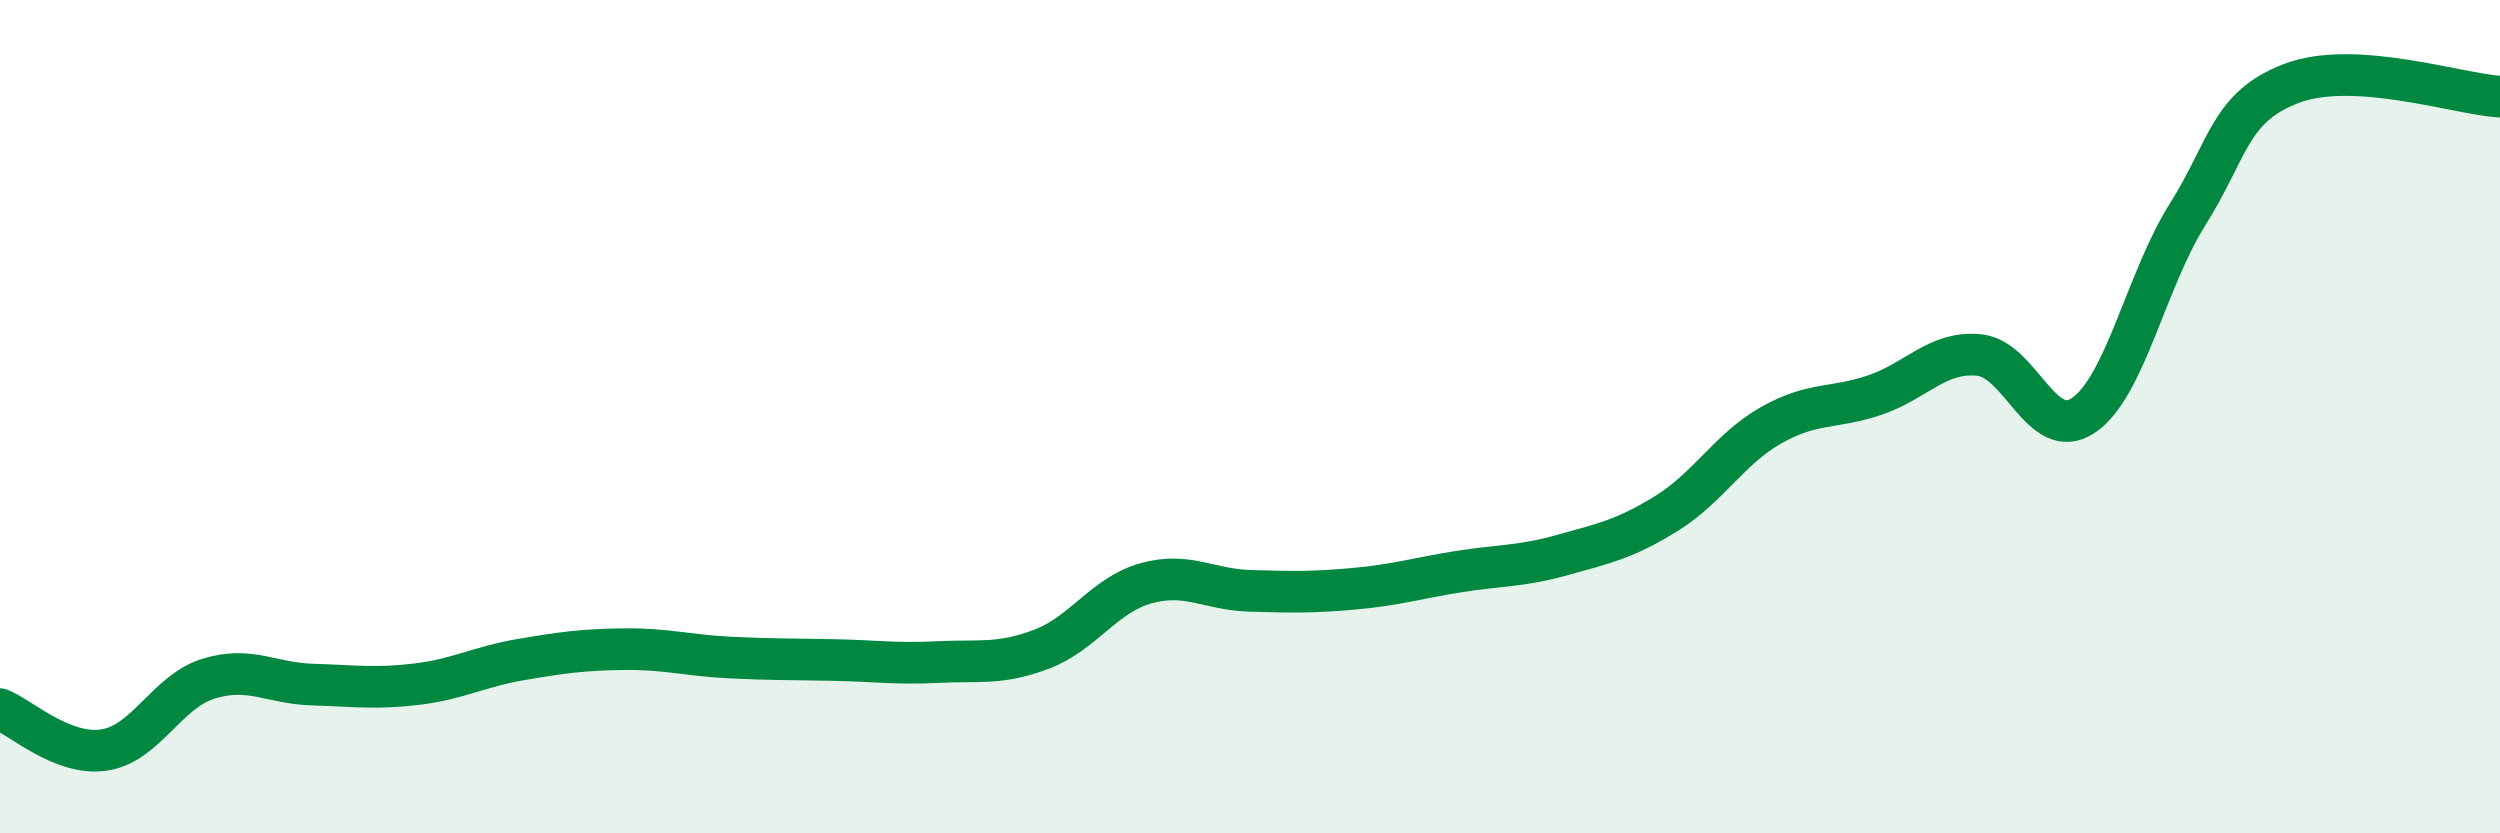
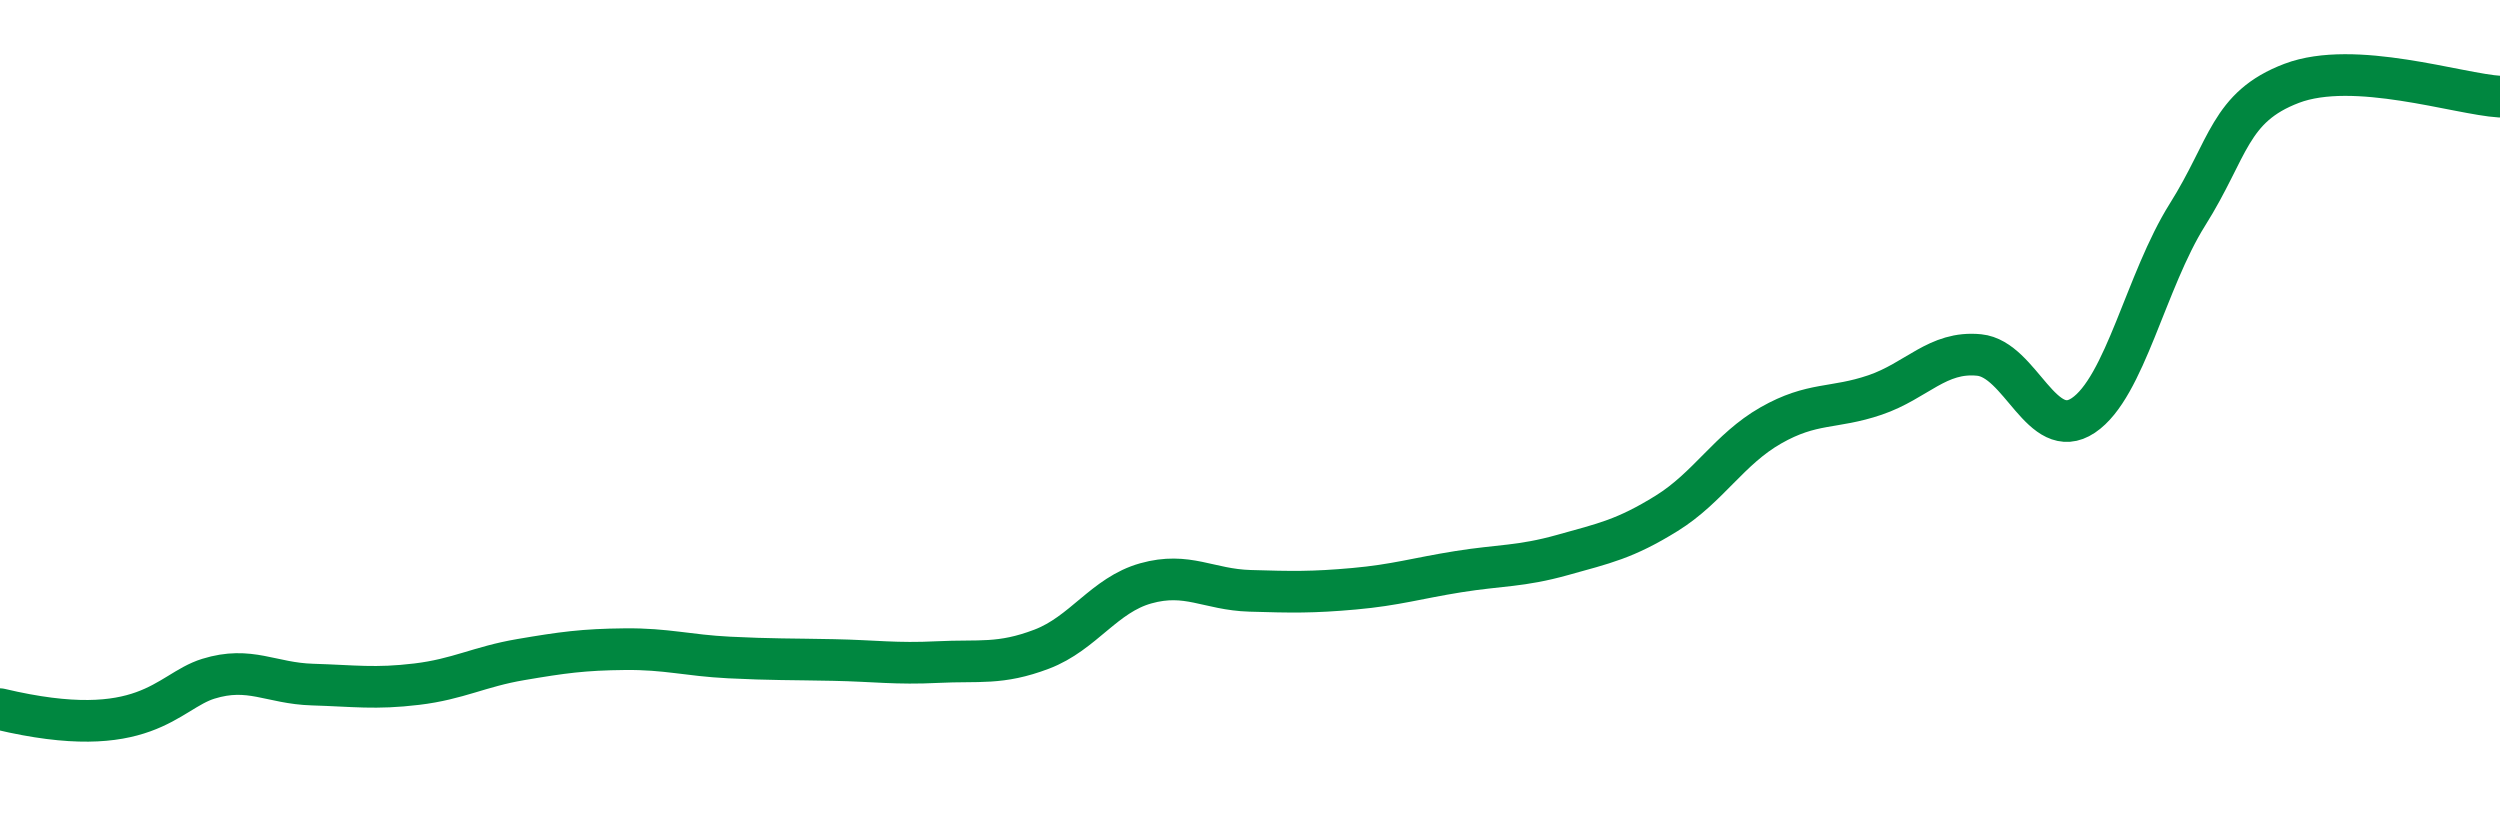
<svg xmlns="http://www.w3.org/2000/svg" width="60" height="20" viewBox="0 0 60 20">
-   <path d="M 0,17.02 C 0.5,17.22 1.5,18.15 2.5,18 C 3.5,17.85 4,16.6 5,16.29 C 6,15.98 6.5,16.4 7.5,16.43 C 8.5,16.46 9,16.54 10,16.42 C 11,16.3 11.5,16 12.5,15.83 C 13.5,15.66 14,15.59 15,15.58 C 16,15.57 16.5,15.73 17.5,15.78 C 18.5,15.83 19,15.82 20,15.84 C 21,15.86 21.5,15.94 22.5,15.89 C 23.5,15.84 24,15.96 25,15.58 C 26,15.2 26.5,14.28 27.5,14 C 28.5,13.72 29,14.15 30,14.18 C 31,14.21 31.5,14.22 32.5,14.13 C 33.5,14.04 34,13.88 35,13.72 C 36,13.56 36.5,13.6 37.5,13.32 C 38.5,13.04 39,12.94 40,12.32 C 41,11.7 41.5,10.78 42.5,10.21 C 43.5,9.64 44,9.82 45,9.48 C 46,9.14 46.5,8.42 47.5,8.52 C 48.5,8.62 49,10.64 50,9.97 C 51,9.3 51.5,6.74 52.5,5.15 C 53.5,3.56 53.5,2.57 55,2 C 56.5,1.43 59,2.26 60,2.32L60 20L0 20Z" fill="#008740" opacity="0.1" stroke-linecap="round" stroke-linejoin="round" />
-   <path d="M 0,17.02 C 0.5,17.22 1.5,18.15 2.5,18 C 3.5,17.85 4,16.6 5,16.29 C 6,15.98 6.5,16.4 7.5,16.43 C 8.5,16.46 9,16.54 10,16.42 C 11,16.3 11.5,16 12.5,15.83 C 13.5,15.66 14,15.59 15,15.58 C 16,15.57 16.5,15.73 17.5,15.78 C 18.5,15.83 19,15.82 20,15.84 C 21,15.86 21.5,15.94 22.5,15.89 C 23.5,15.84 24,15.96 25,15.58 C 26,15.2 26.5,14.28 27.5,14 C 28.5,13.72 29,14.15 30,14.18 C 31,14.21 31.5,14.22 32.5,14.13 C 33.5,14.04 34,13.88 35,13.72 C 36,13.56 36.5,13.6 37.5,13.32 C 38.5,13.04 39,12.94 40,12.32 C 41,11.7 41.5,10.78 42.5,10.21 C 43.5,9.64 44,9.82 45,9.48 C 46,9.14 46.5,8.42 47.5,8.52 C 48.5,8.62 49,10.64 50,9.97 C 51,9.3 51.5,6.74 52.5,5.15 C 53.5,3.56 53.5,2.57 55,2 C 56.5,1.43 59,2.26 60,2.32" stroke="#008740" stroke-width="1" fill="none" stroke-linecap="round" stroke-linejoin="round" />
+   <path d="M 0,17.02 C 3.5,17.85 4,16.6 5,16.29 C 6,15.98 6.5,16.4 7.5,16.43 C 8.5,16.46 9,16.54 10,16.42 C 11,16.3 11.5,16 12.5,15.83 C 13.5,15.66 14,15.59 15,15.58 C 16,15.57 16.5,15.73 17.5,15.78 C 18.5,15.83 19,15.82 20,15.84 C 21,15.86 21.5,15.94 22.5,15.89 C 23.5,15.84 24,15.96 25,15.58 C 26,15.2 26.5,14.28 27.5,14 C 28.5,13.72 29,14.15 30,14.18 C 31,14.21 31.5,14.22 32.5,14.13 C 33.5,14.04 34,13.88 35,13.72 C 36,13.56 36.5,13.6 37.5,13.32 C 38.5,13.04 39,12.94 40,12.32 C 41,11.7 41.5,10.78 42.5,10.21 C 43.5,9.64 44,9.82 45,9.48 C 46,9.14 46.5,8.42 47.5,8.52 C 48.5,8.62 49,10.64 50,9.97 C 51,9.3 51.5,6.74 52.5,5.15 C 53.5,3.56 53.5,2.57 55,2 C 56.5,1.43 59,2.26 60,2.32" stroke="#008740" stroke-width="1" fill="none" stroke-linecap="round" stroke-linejoin="round" />
</svg>